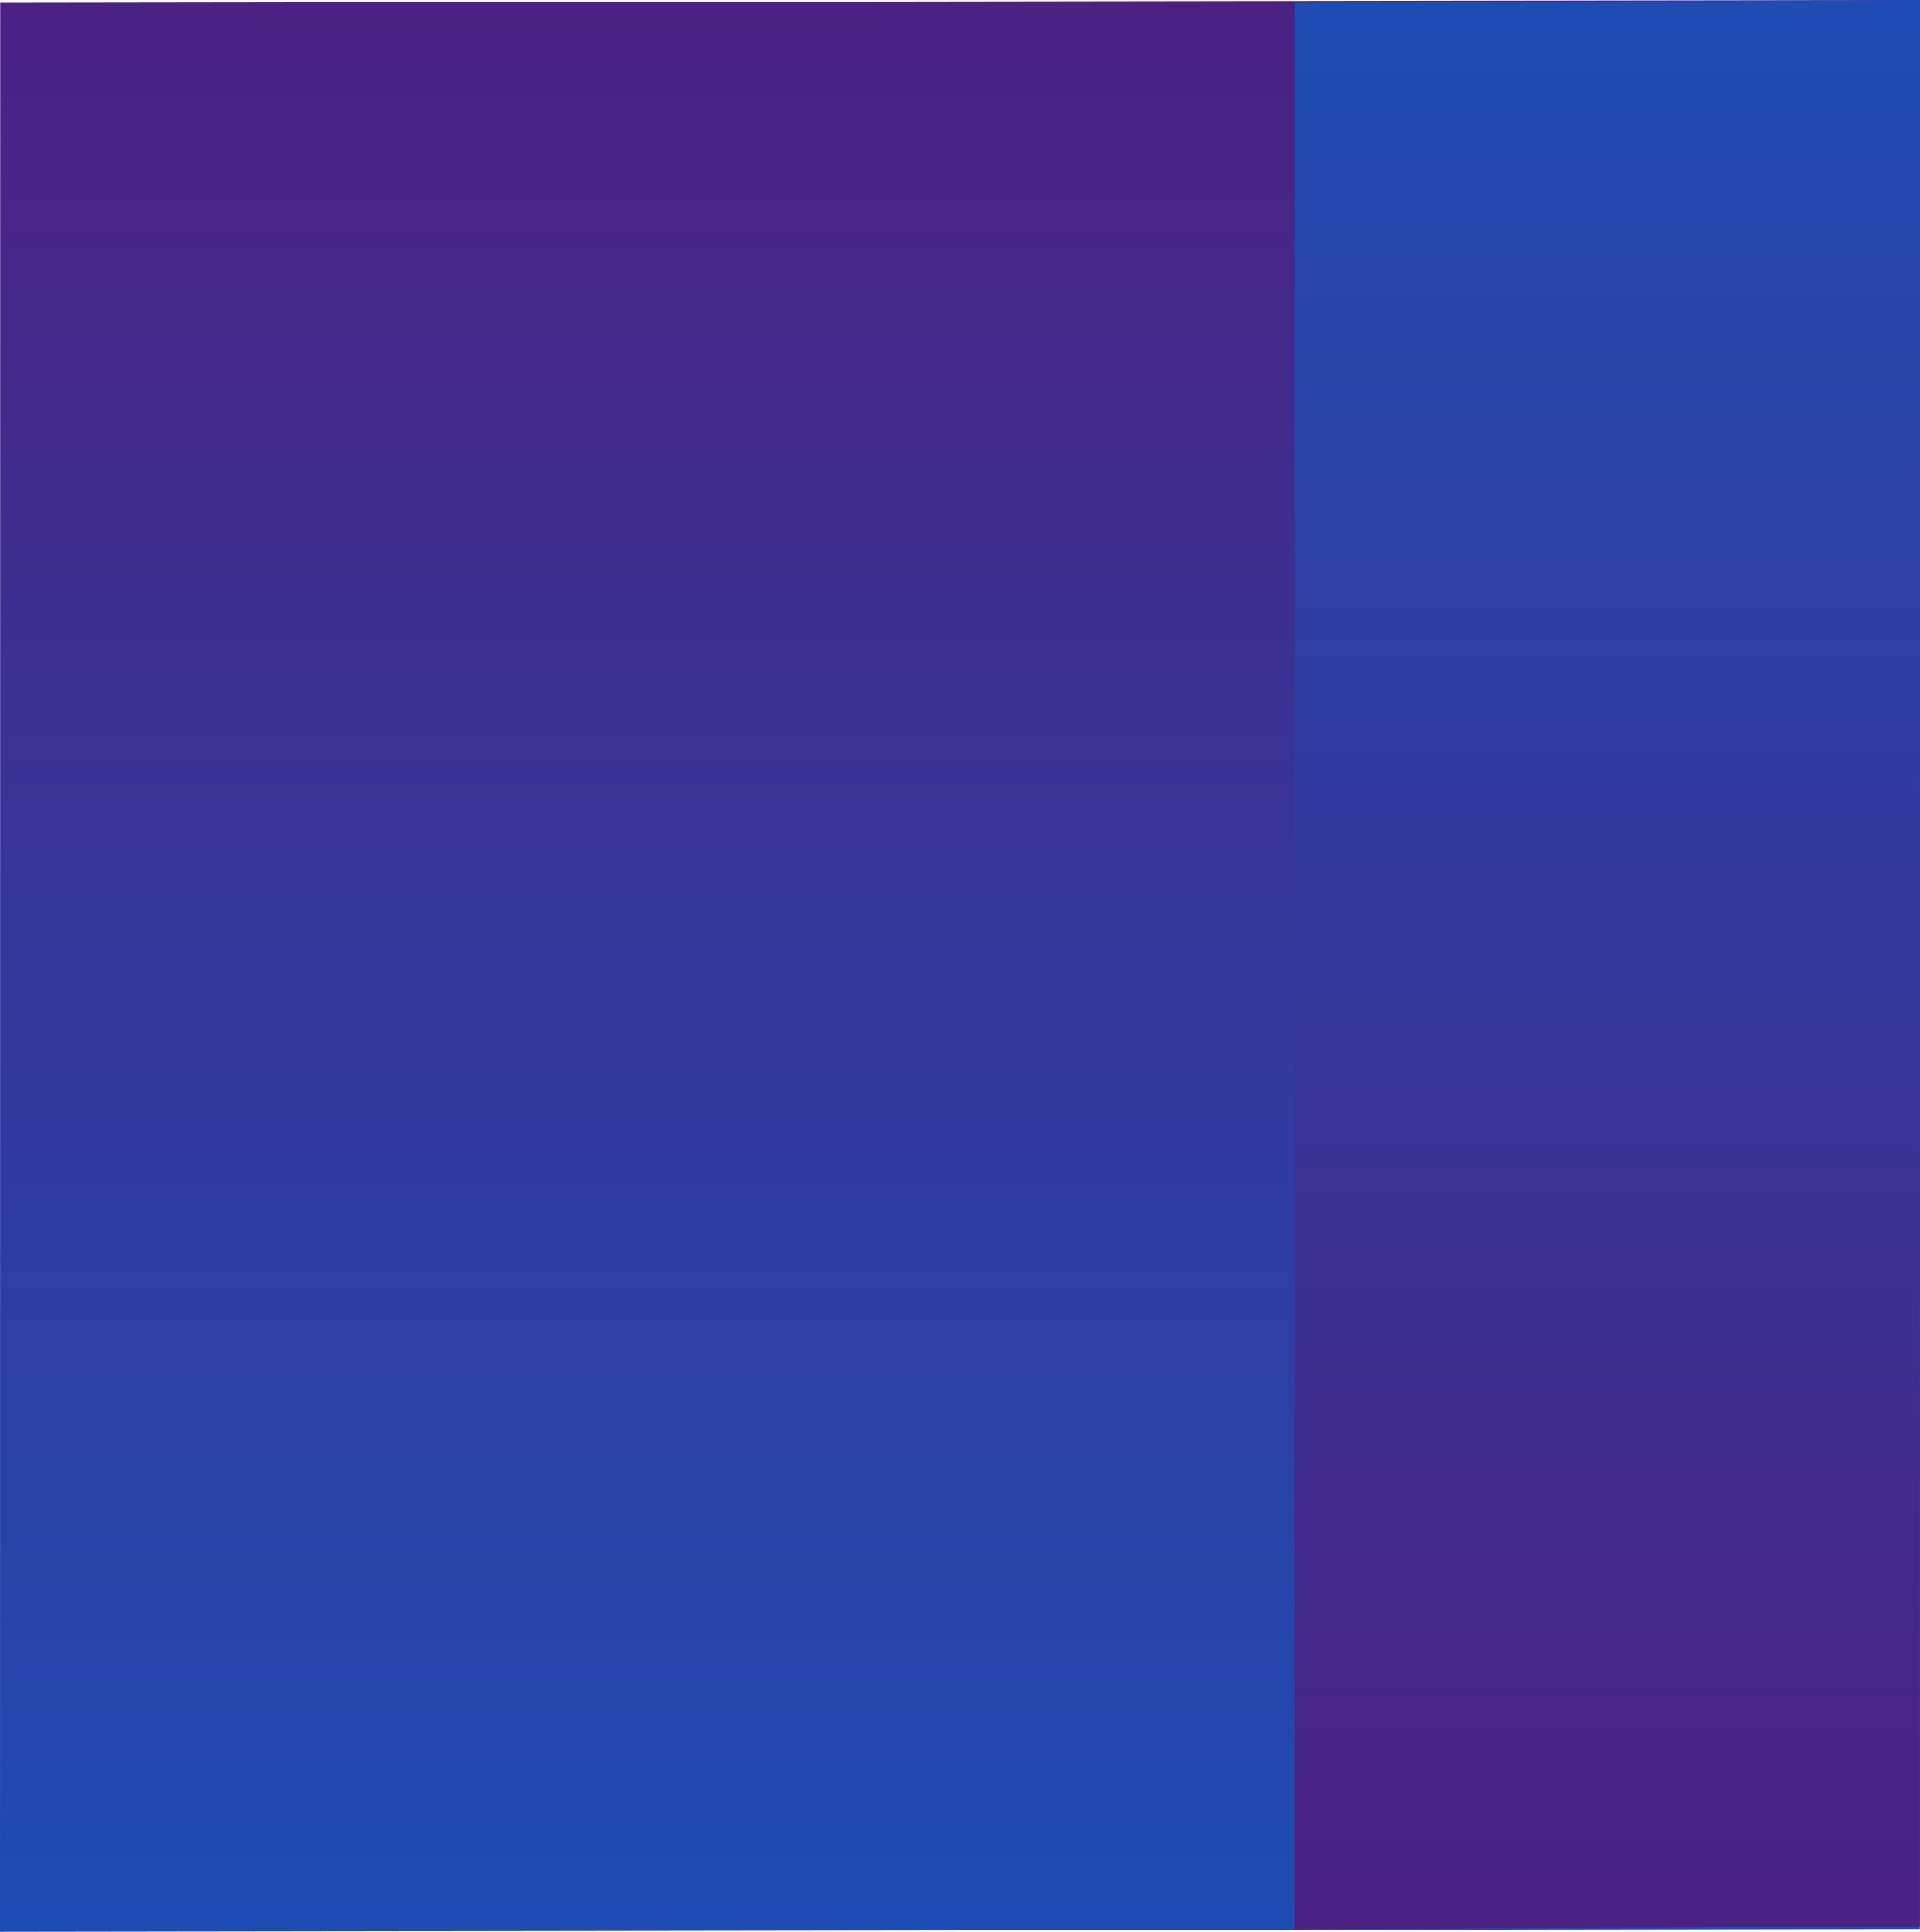
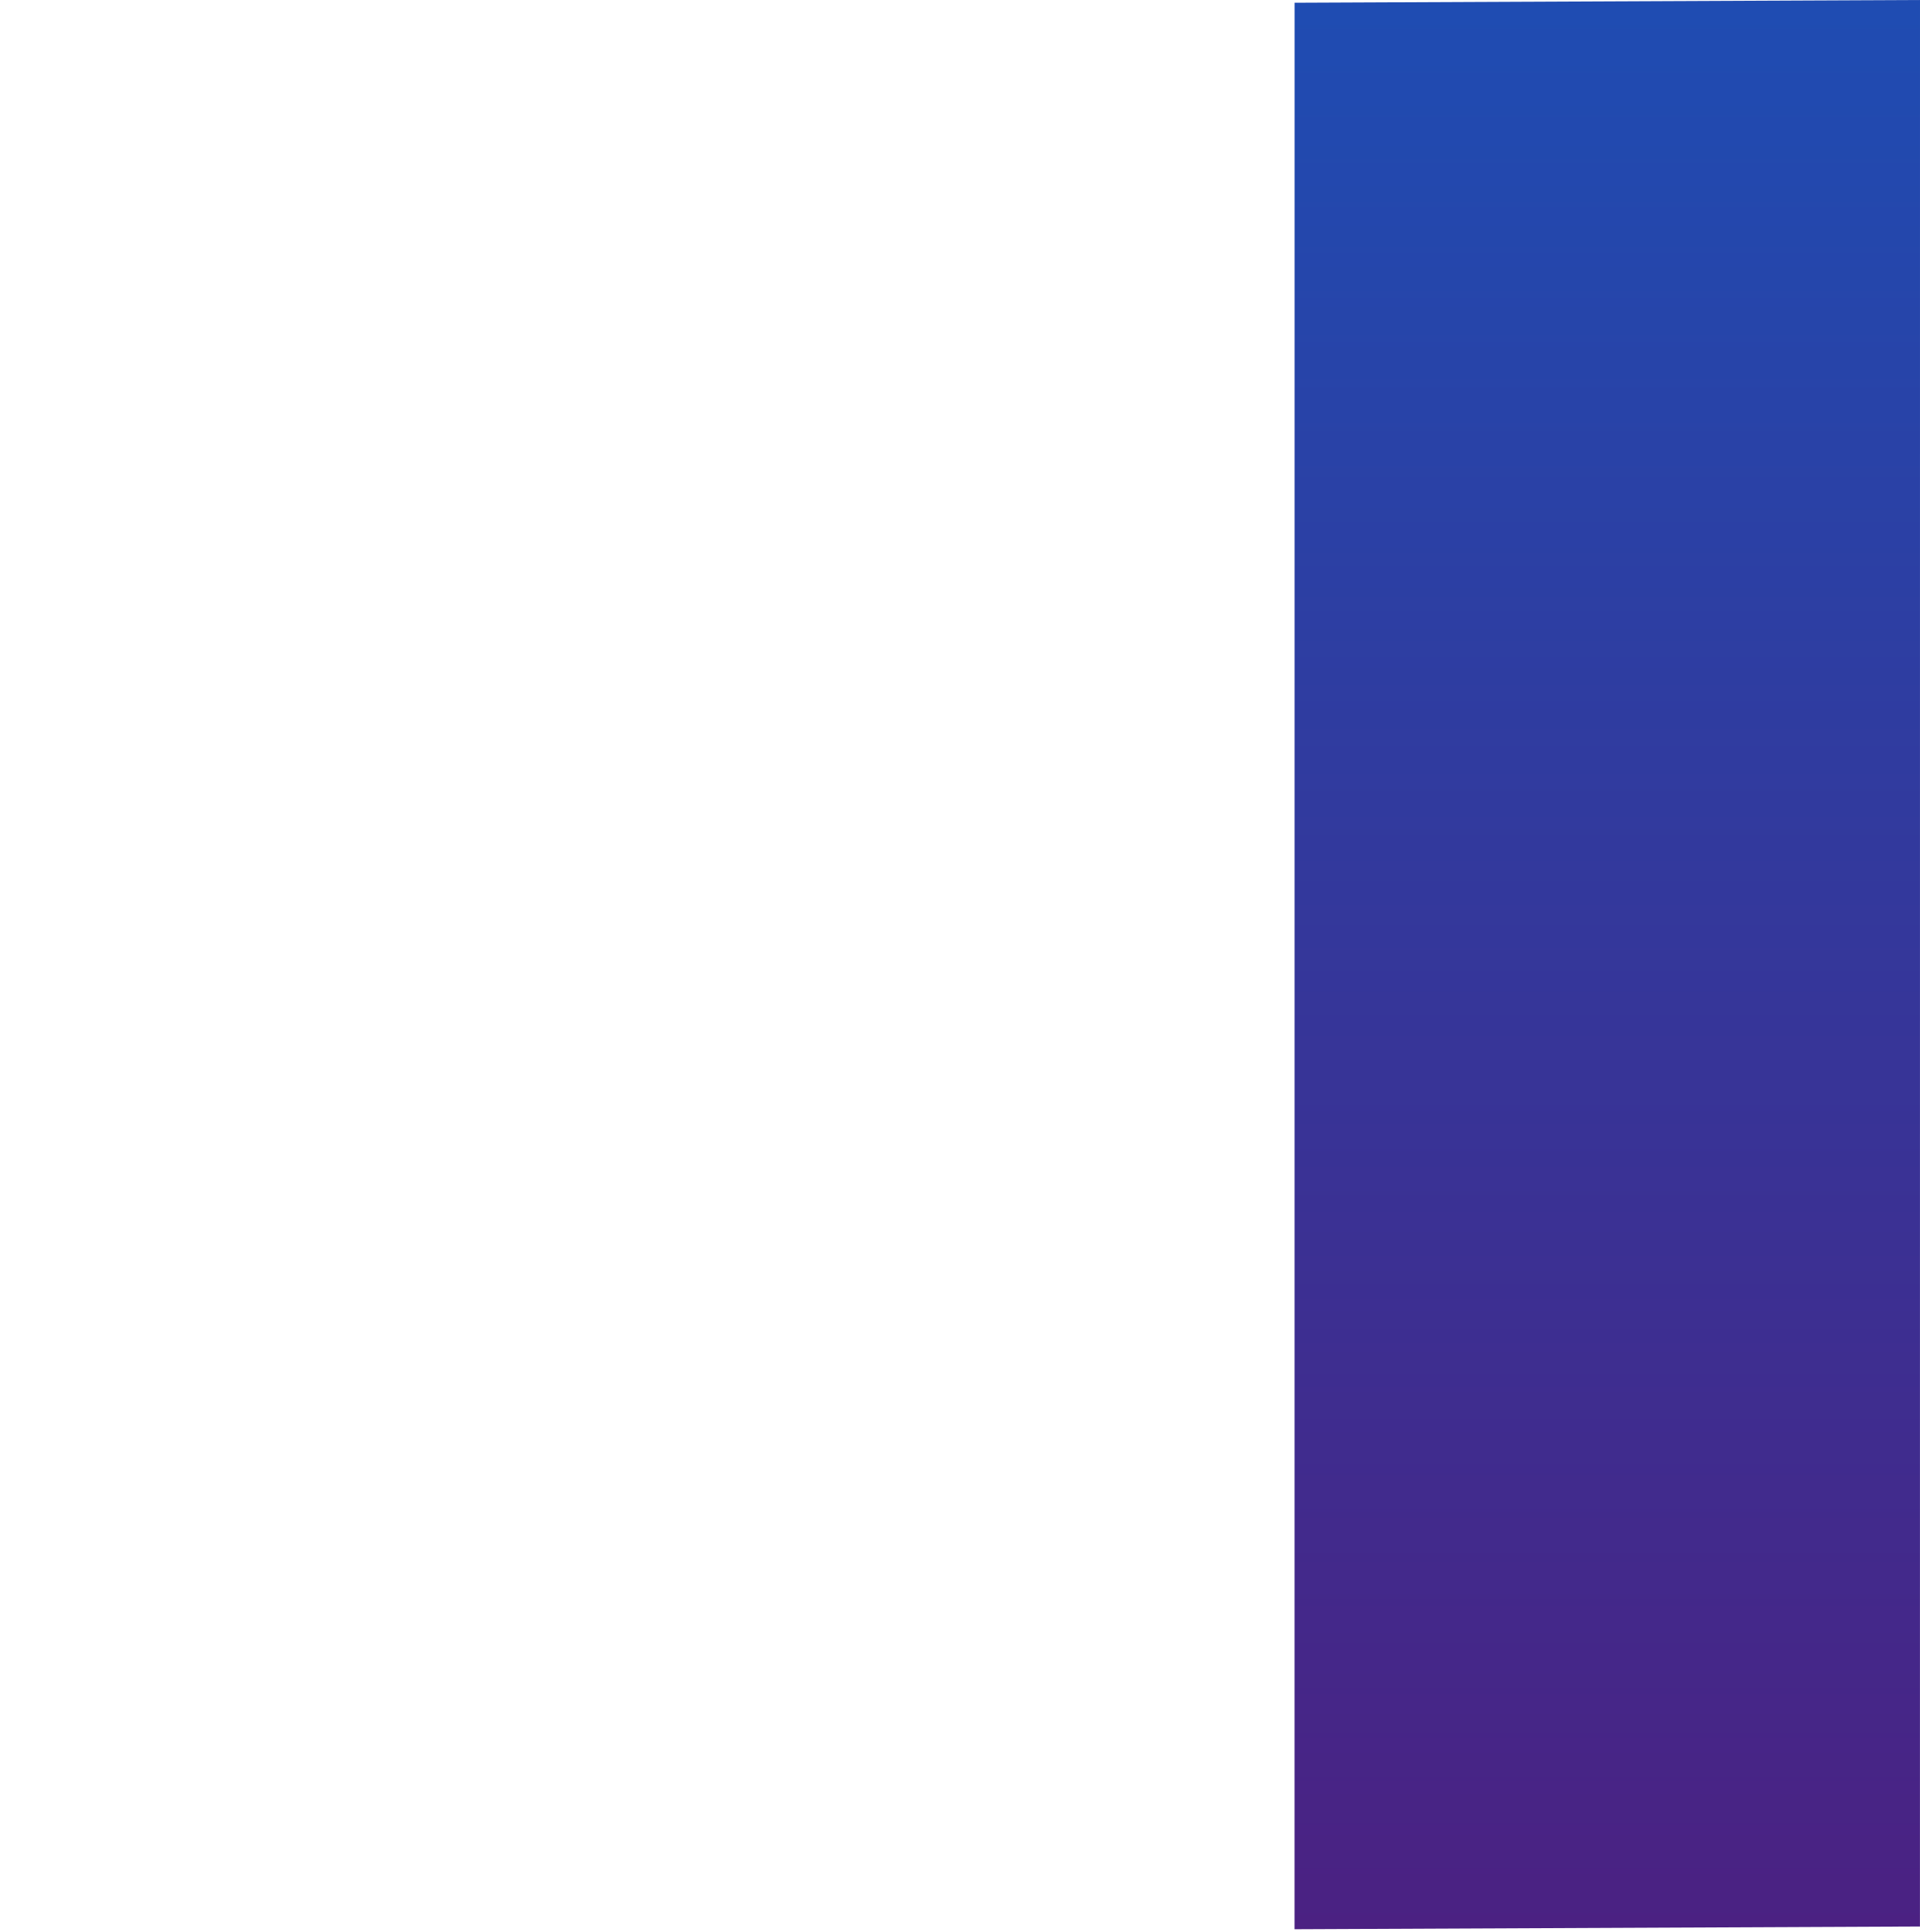
<svg xmlns="http://www.w3.org/2000/svg" xmlns:xlink="http://www.w3.org/1999/xlink" viewBox="0 0 378.83 381.22">
  <defs>
    <style>.cls-1{fill:url(#linear-gradient);}.cls-2{fill:url(#linear-gradient-2);}</style>
    <linearGradient id="linear-gradient" x1="4629.73" y1="2285.98" x2="4979.46" y2="2285.91" gradientTransform="matrix(0, 1.09, -6.36, 0, 14725.39, -5047.52)" gradientUnits="userSpaceOnUse">
      <stop offset="0" stop-color="#4b2182" />
      <stop offset="1" stop-color="#1f4cb2" />
    </linearGradient>
    <linearGradient id="linear-gradient-2" x1="9072.14" y1="2800.88" x2="9421.43" y2="2800.81" gradientTransform="matrix(0, -1.09, 6.36, 0, -17497.11, 10270.45)" xlink:href="#linear-gradient" />
  </defs>
  <title>Maistr_Block_Collor_1</title>
  <g id="Layer_2" data-name="Layer 2">
    <g id="Layer_3" data-name="Layer 3">
-       <polygon class="cls-1" points="0 381.22 0.04 0.54 378.83 0 378.79 380.68 0 381.22" />
      <polygon class="cls-2" points="378.83 0 378.82 380.17 255.42 380.71 255.43 0.54 378.83 0" />
    </g>
  </g>
</svg>